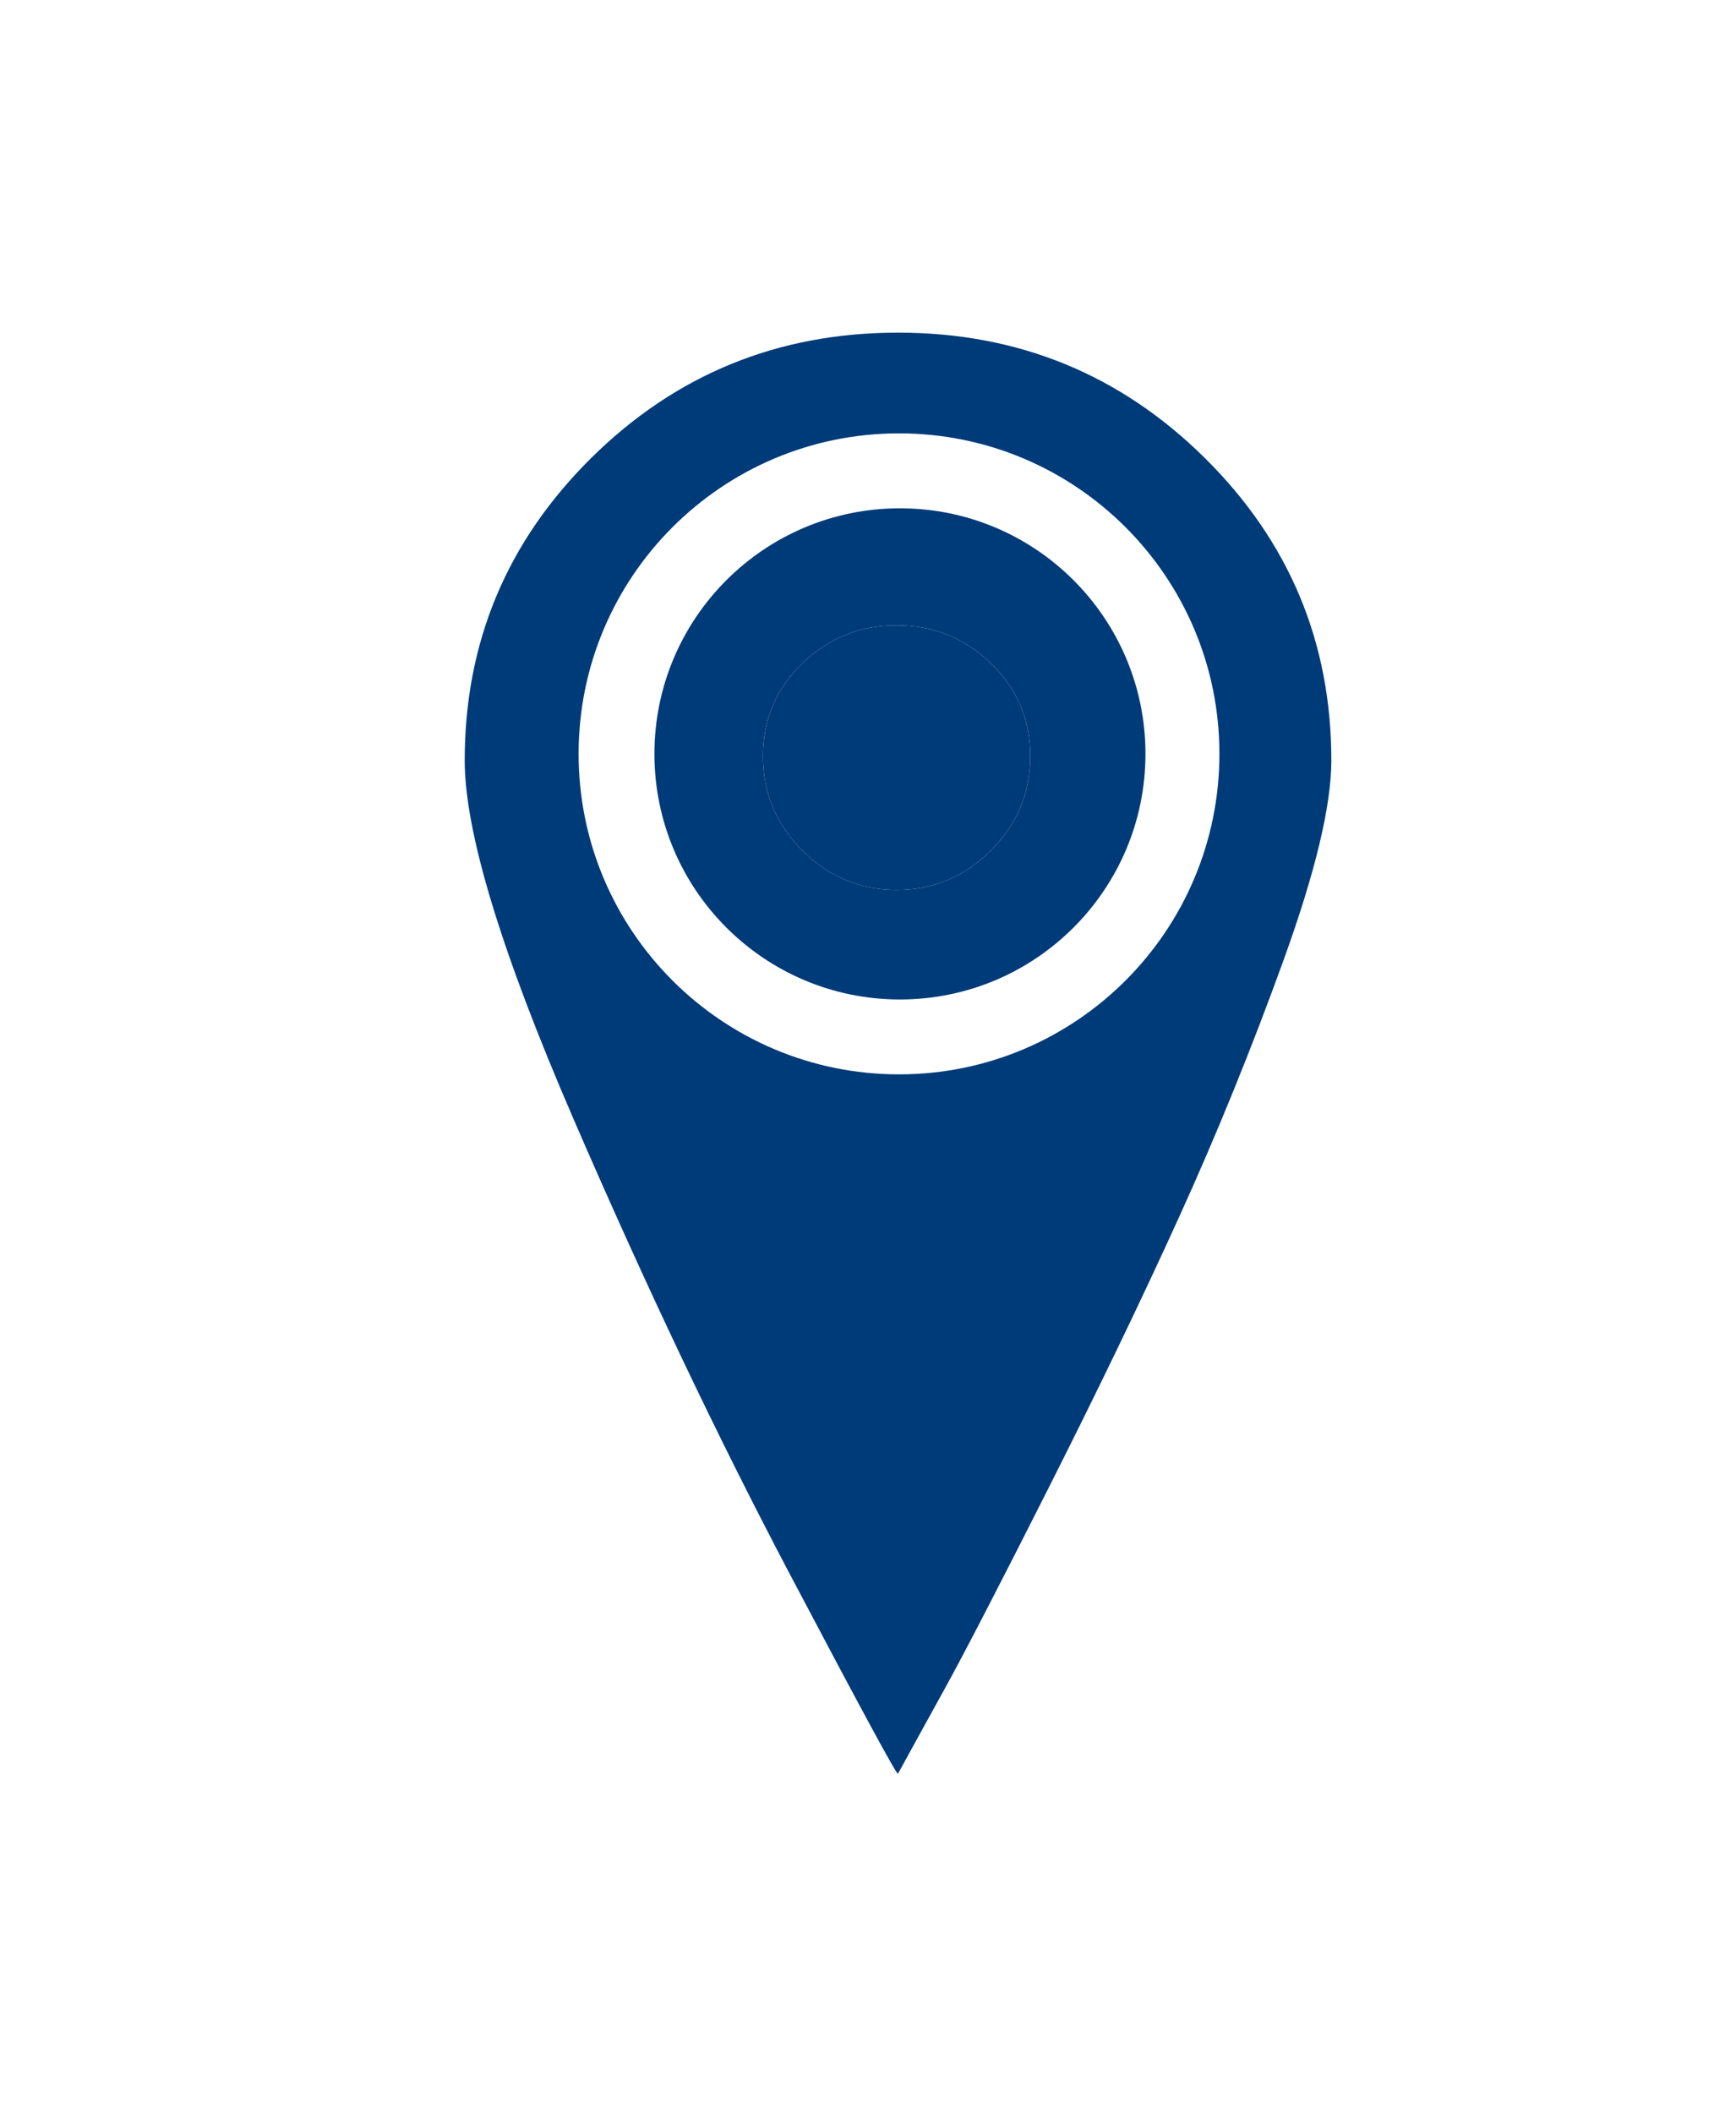
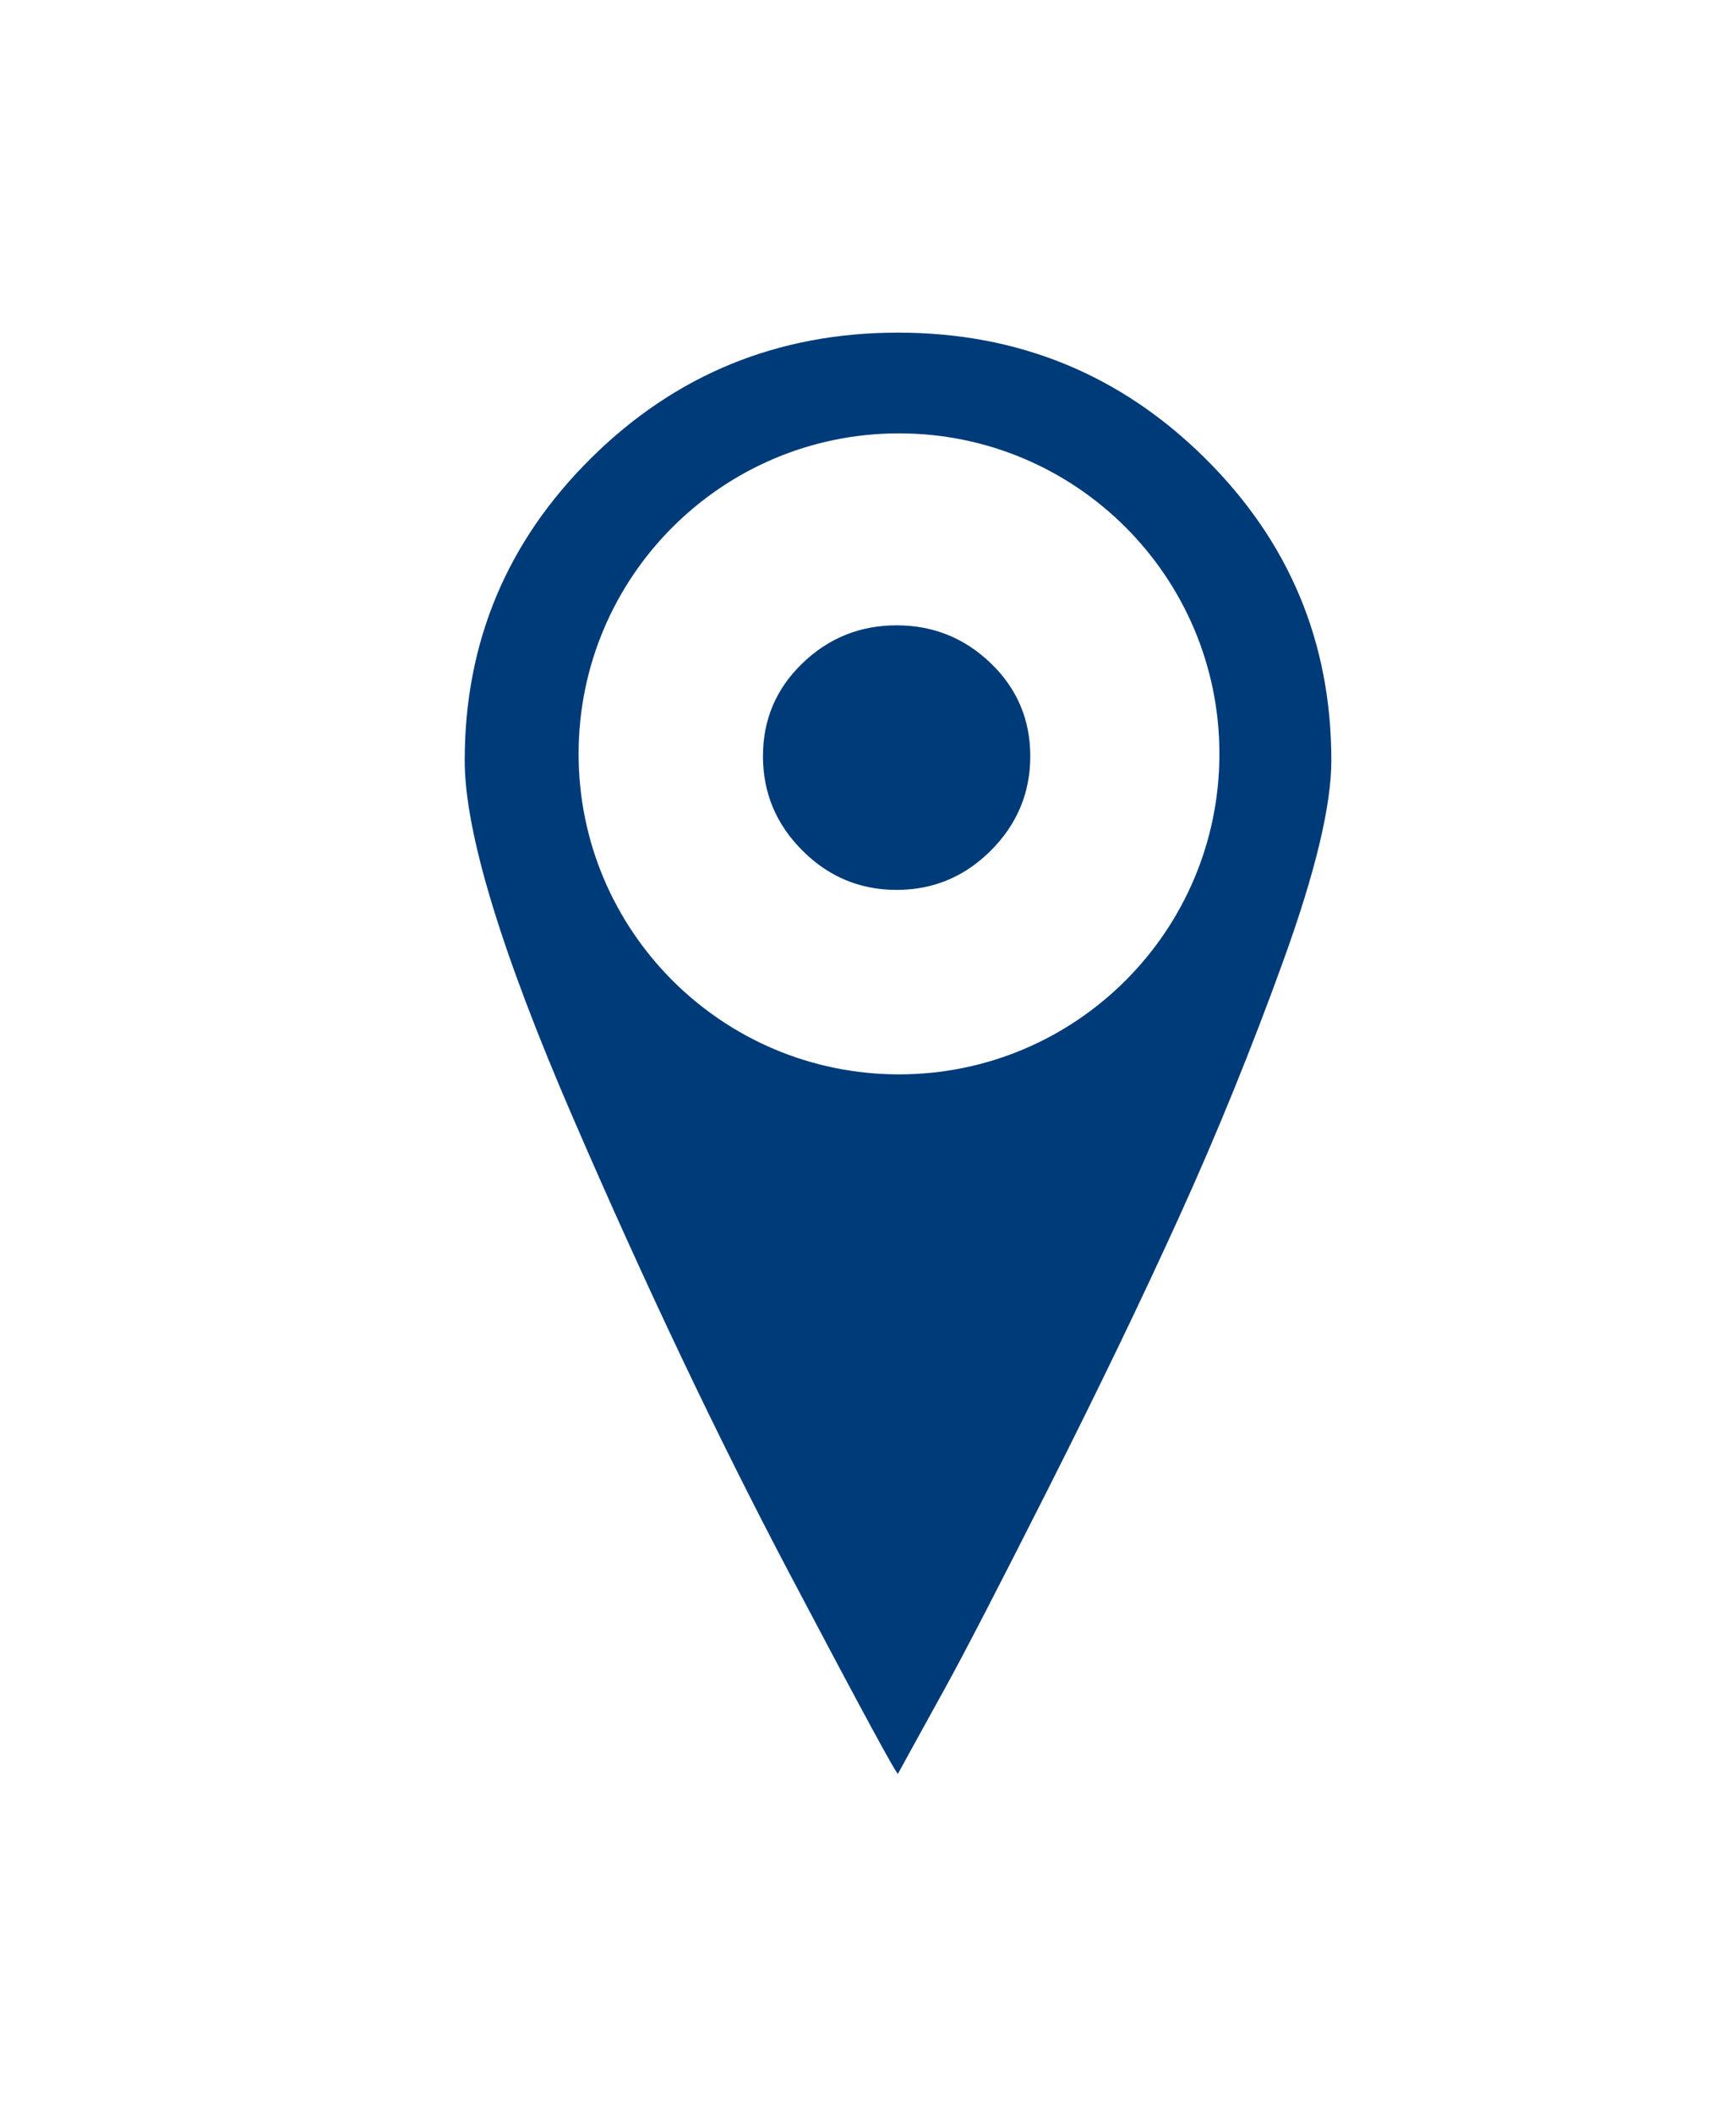
<svg xmlns="http://www.w3.org/2000/svg" version="1.1" baseProfile="tiny" id="Layer_1" x="0px" y="0px" width="355px" height="432px" viewBox="0 0 355 432" xml:space="preserve">
  <g>
    <path fill="none" d="M183.841,88.595c-36.184,0-65.52,29.336-65.52,65.52c0,36.183,29.336,65.52,65.52,65.52   s65.521-29.336,65.521-65.52C249.361,117.931,220.024,88.595,183.841,88.595z M184.03,204.323   c-27.726,0-50.204-22.479-50.204-50.209c0-27.725,22.479-50.204,50.204-50.204c27.73,0,50.209,22.479,50.209,50.204   C234.239,181.845,211.761,204.323,184.03,204.323z" />
-     <path fill="#003B79" d="M184.03,103.911c-27.726,0-50.204,22.479-50.204,50.204c0,27.73,22.479,50.209,50.204,50.209   c27.73,0,50.209-22.479,50.209-50.209C234.239,126.389,211.761,103.911,184.03,103.911z M202.631,173.869   c-1.008,1.007-2.052,1.92-3.134,2.738c-4.687,3.546-10.069,5.316-16.144,5.316c-6.08,0-11.462-1.771-16.146-5.316   c-1.081-0.818-2.125-1.731-3.131-2.738c-5.368-5.367-8.054-11.795-8.054-19.277c0-7.477,2.687-13.805,8.054-18.984   c5.368-5.179,11.795-7.771,19.278-7.771c7.477,0,13.905,2.592,19.278,7.771c5.368,5.179,8.054,11.507,8.054,18.984   C210.685,162.074,207.999,168.502,202.631,173.869z" />
    <path fill="#003B79" d="M183.353,127.837c-7.483,0-13.91,2.592-19.278,7.771c-5.368,5.179-8.054,11.507-8.054,18.984   c0,7.482,2.687,13.91,8.054,19.277c1.006,1.007,2.05,1.92,3.131,2.738c4.684,3.546,10.067,5.316,16.146,5.316   c6.075,0,11.458-1.771,16.144-5.316c1.082-0.818,2.126-1.731,3.134-2.738c5.368-5.367,8.054-11.795,8.054-19.277   c0-7.477-2.686-13.805-8.054-18.984C197.258,130.429,190.83,127.837,183.353,127.837z" />
    <path fill="#003B79" d="M183.637,68c-24.546,0-45.45,8.537-62.713,25.605c-17.263,17.069-25.894,37.684-25.894,61.852   c0,14.577,7.382,38.938,22.153,73.076c14.765,34.137,29.536,65.21,44.301,93.214c14.77,27.997,22.153,41.619,22.153,40.847   c2.303-4.218,5.467-9.969,9.497-17.257c4.028-7.288,11.124-21.004,21.287-41.142c10.169-20.138,19.089-38.645,26.754-55.524   c7.677-16.88,14.771-34.331,21.293-52.36c6.522-18.029,9.78-31.645,9.78-40.854c0-24.168-8.631-44.783-25.895-61.852   C229.092,76.537,208.188,68,183.637,68z M183.841,219.634c-36.184,0-65.52-29.336-65.52-65.52c0-36.184,29.336-65.52,65.52-65.52   s65.521,29.336,65.521,65.52C249.361,190.297,220.024,219.634,183.841,219.634z" />
  </g>
</svg>